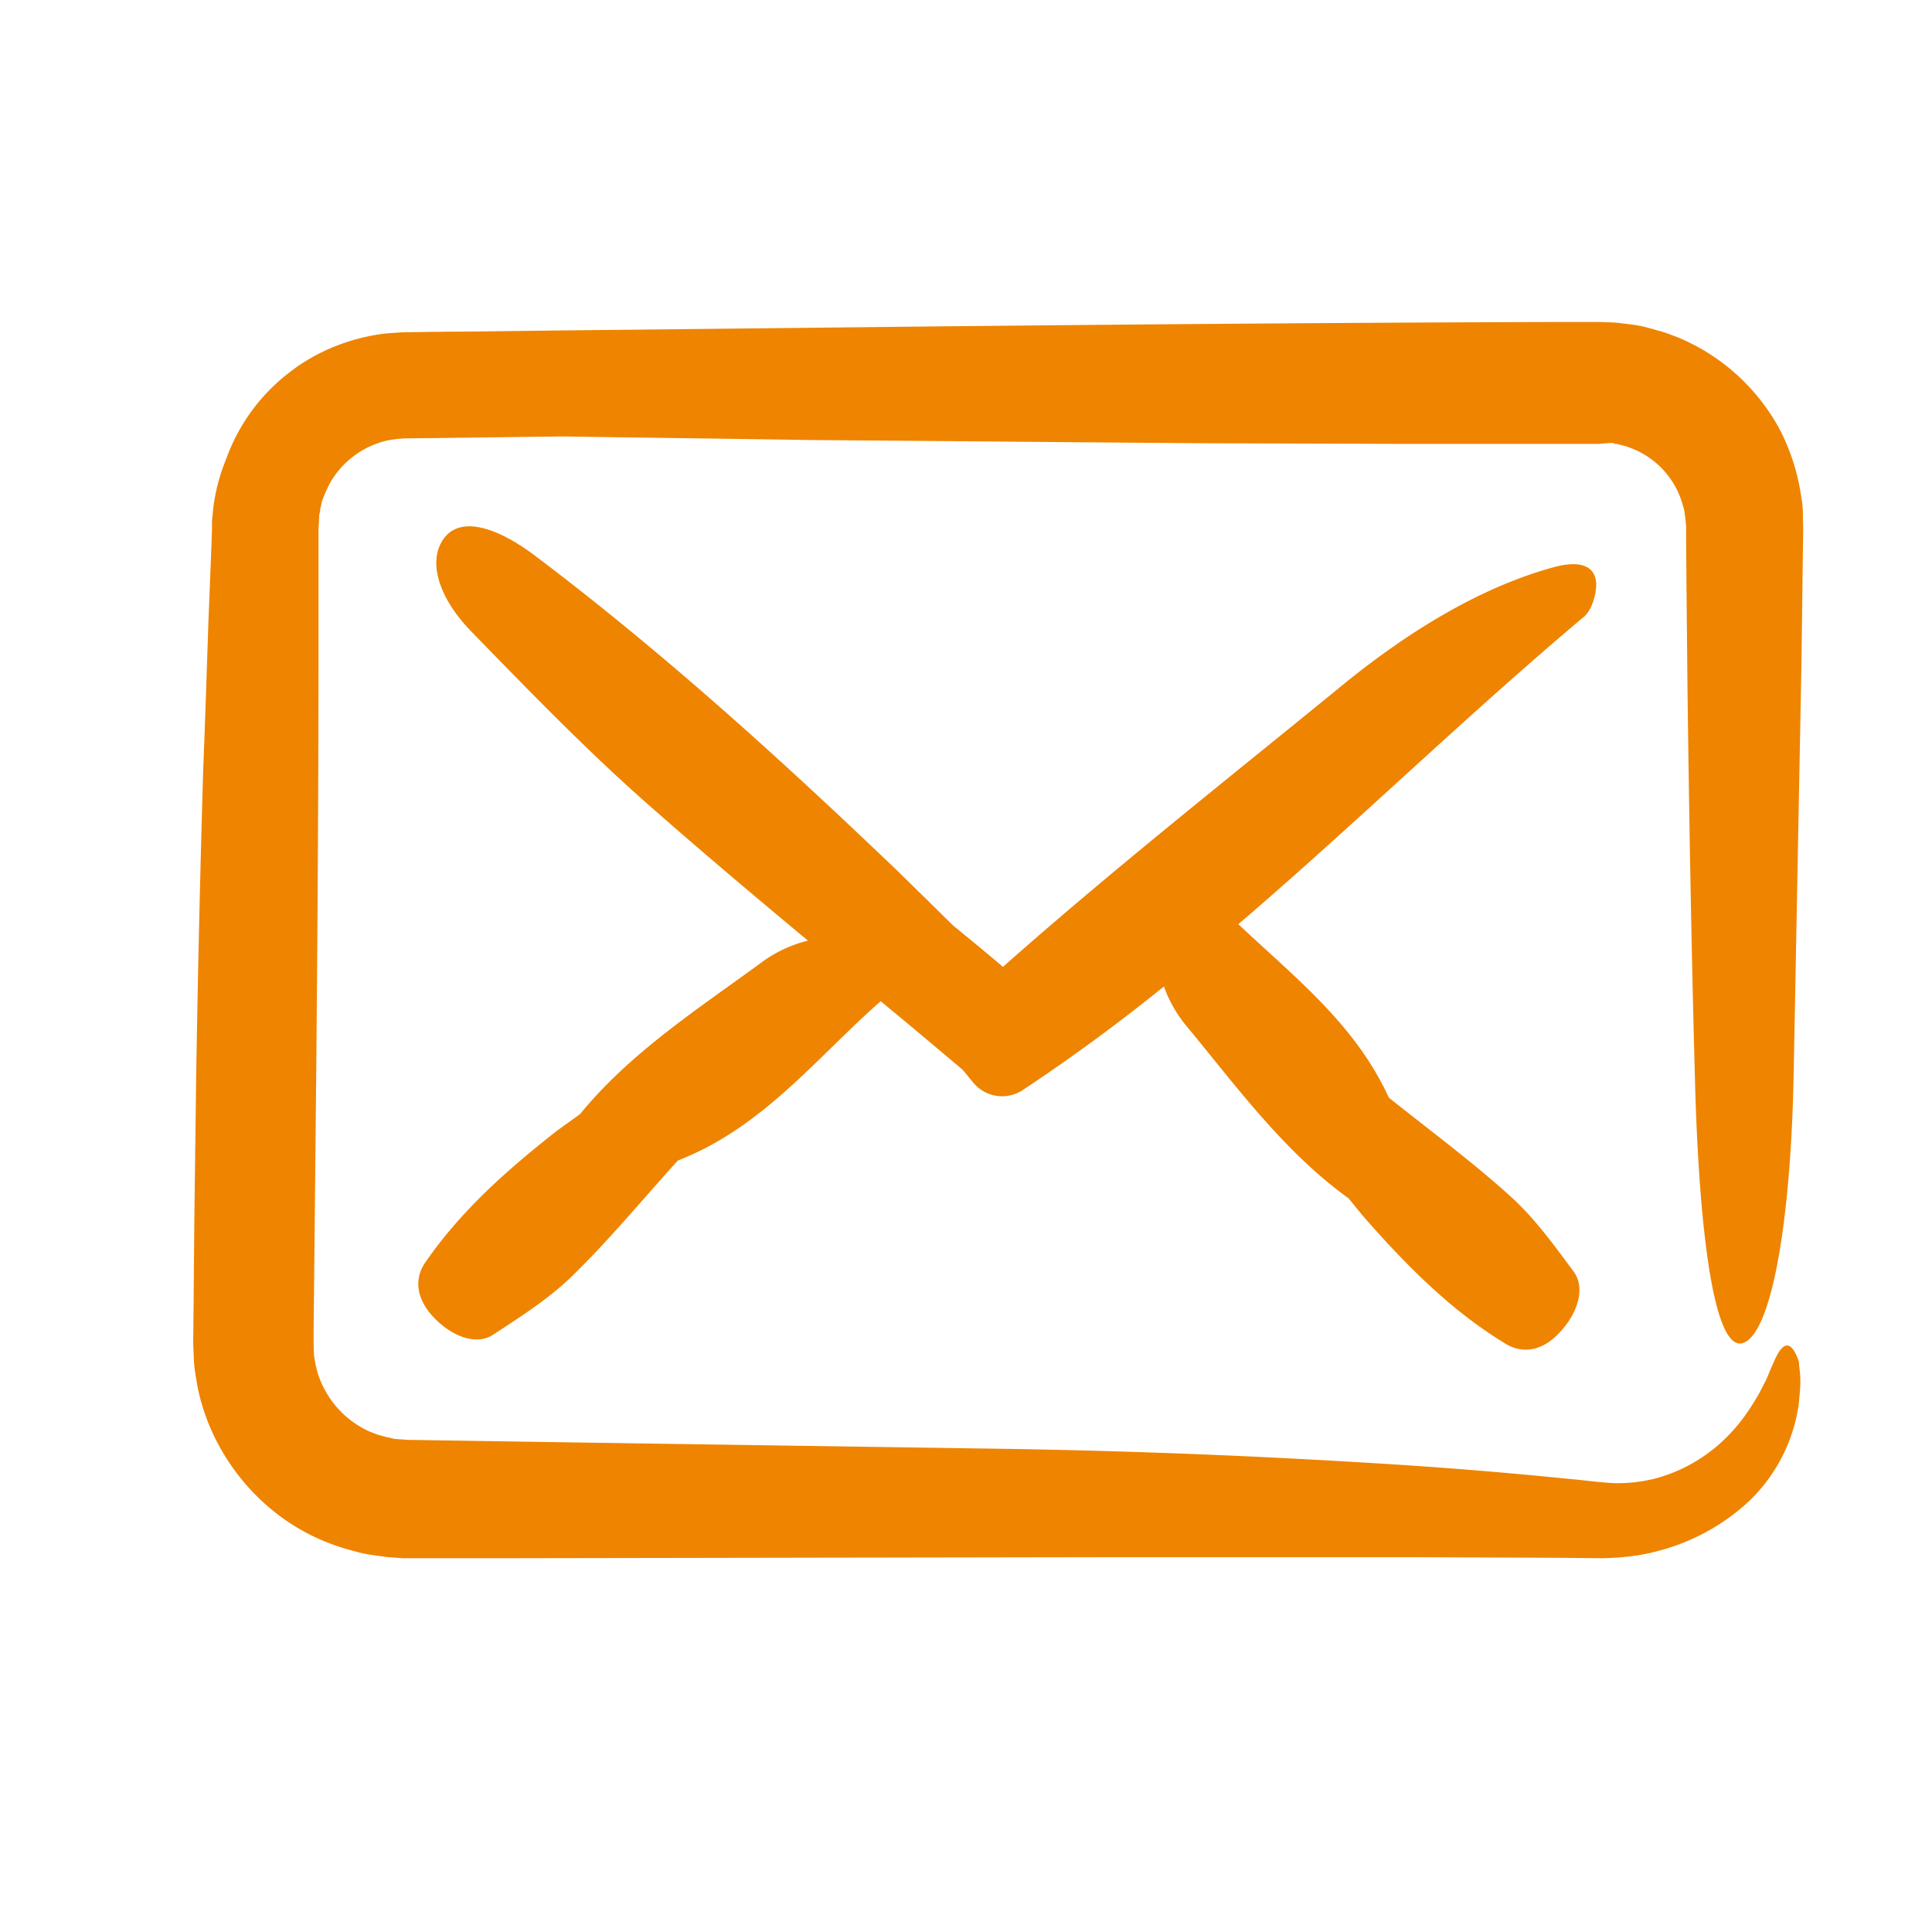
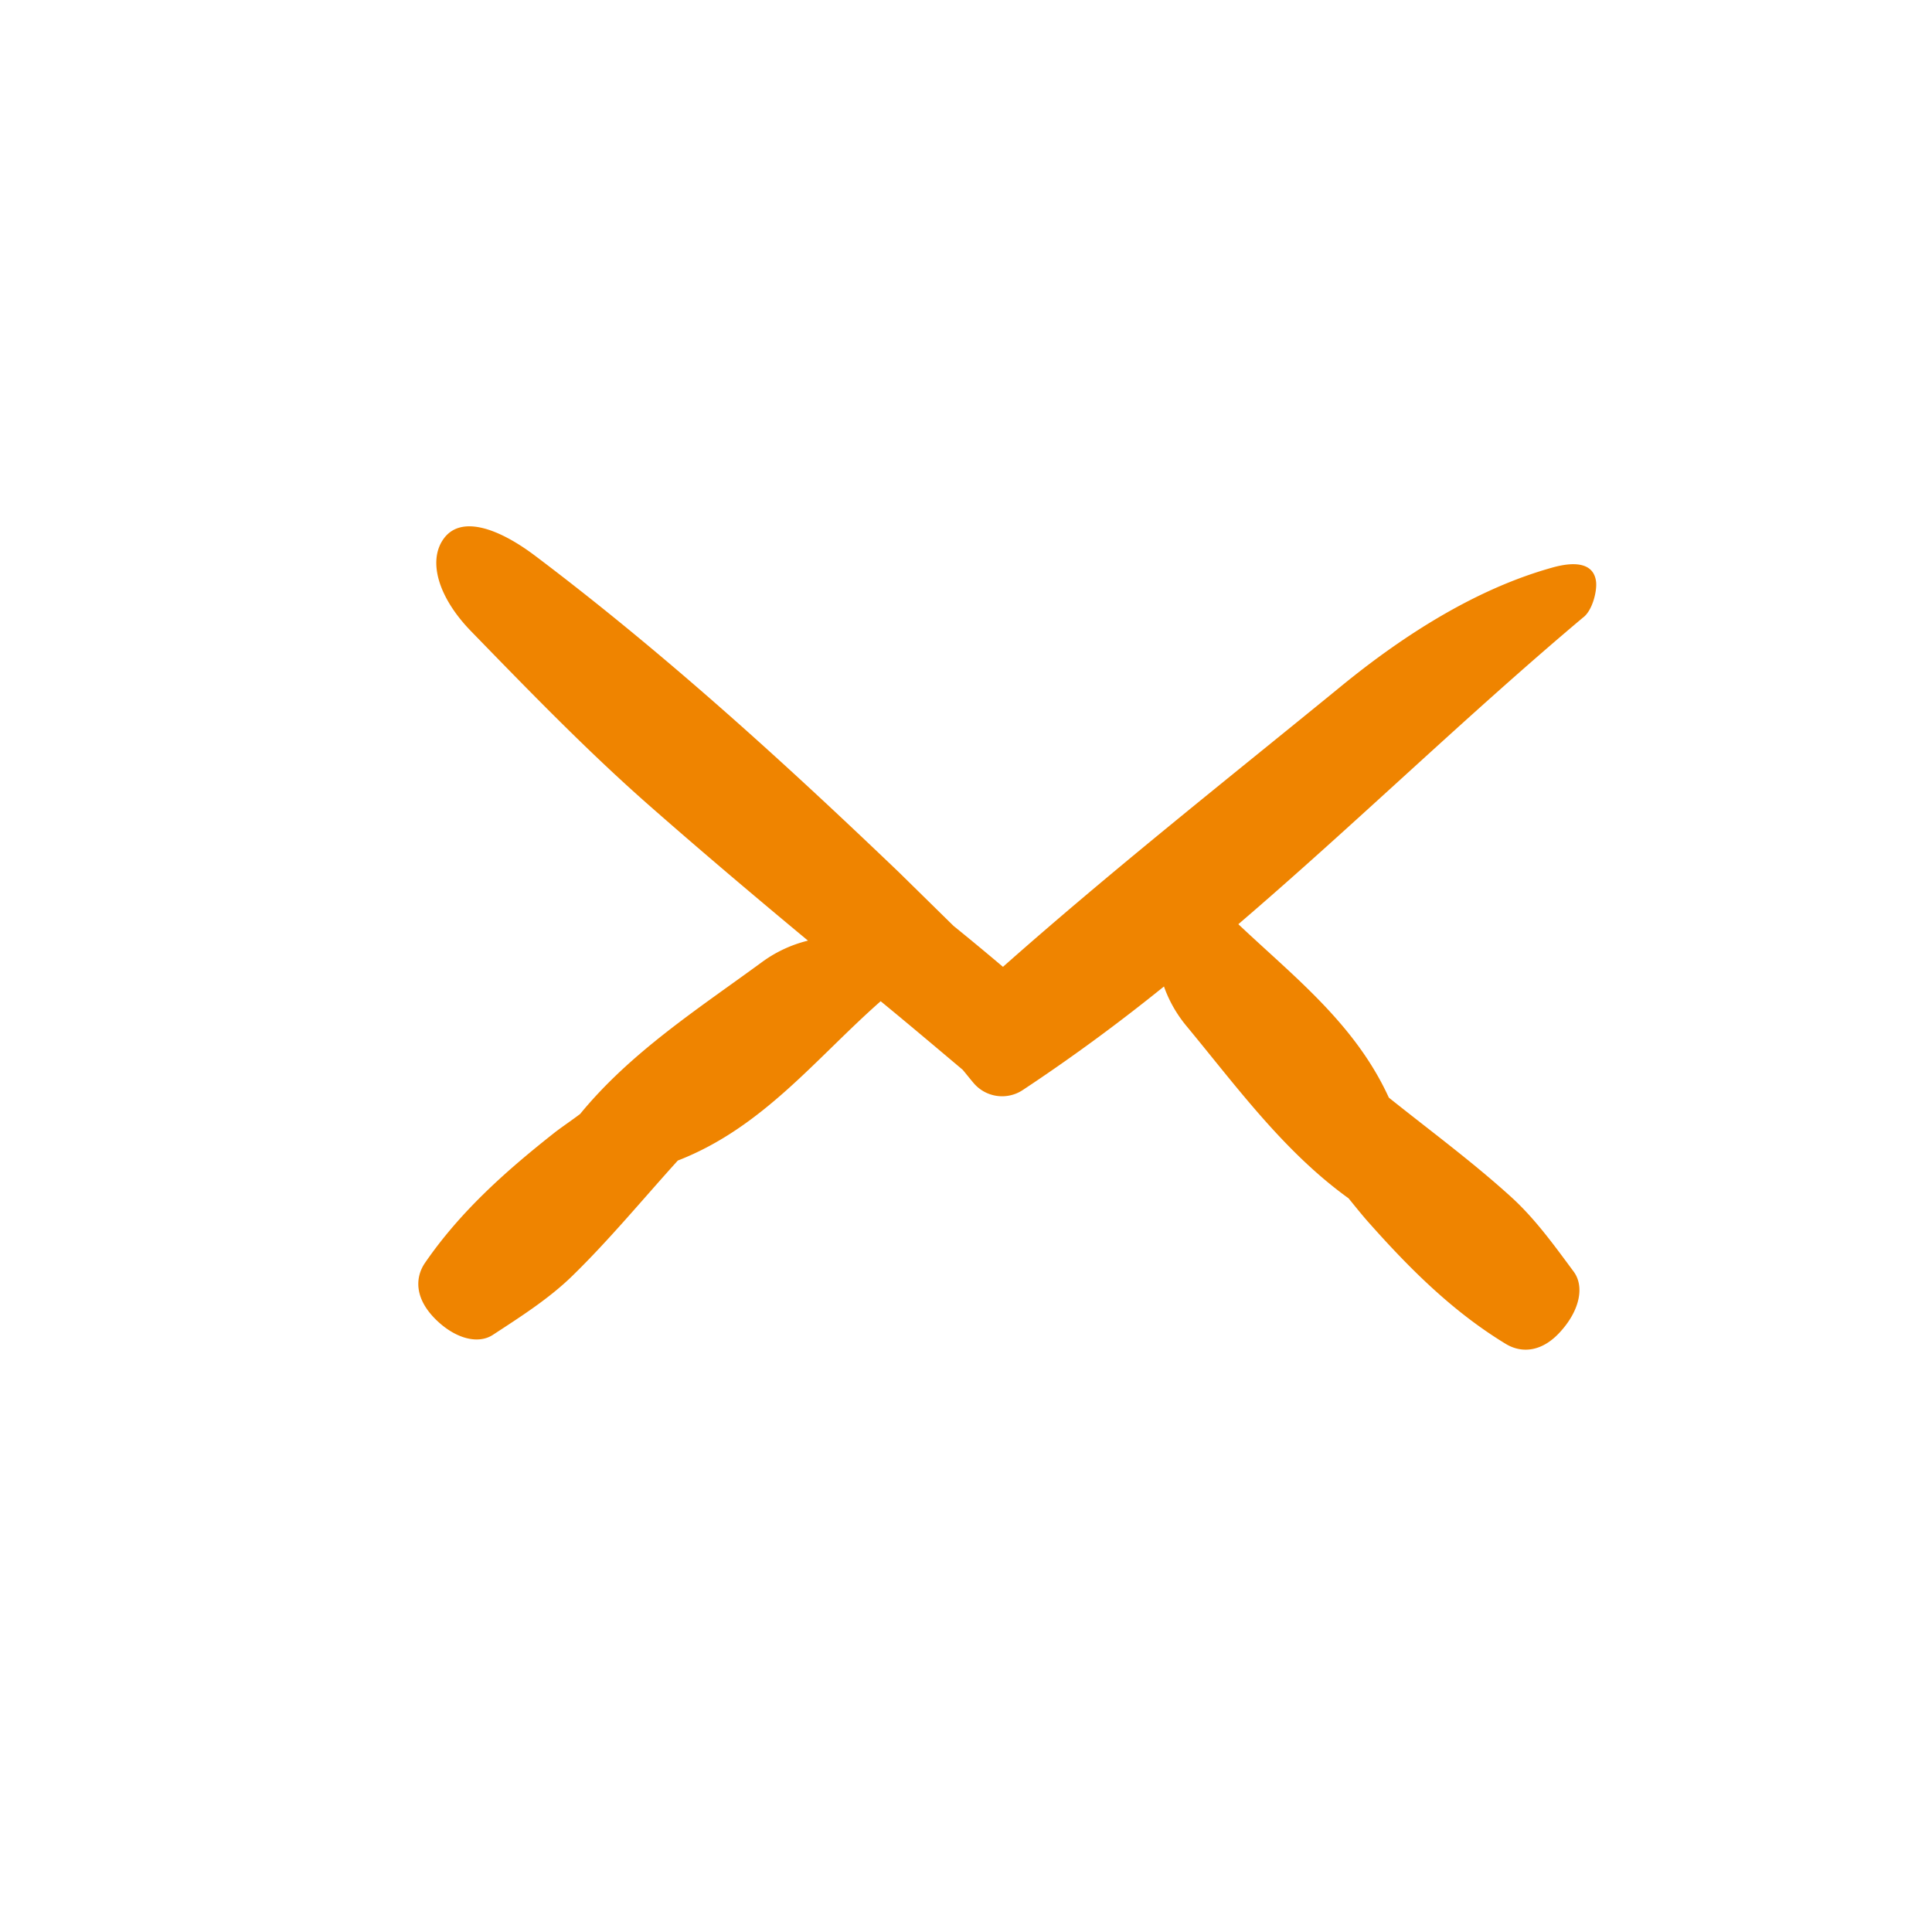
<svg xmlns="http://www.w3.org/2000/svg" width="30" height="30" fill="none" viewBox="0 0 30 30">
-   <path fill="#EF8400" d="M25.012 6.878c.04 0 .046.005.056.01.01.006.02.006.03.006.016 0 .051.01.087.02s.071.015.102.03a1.319 1.319 0 0 1 .845.906c.025.067.03.143.04.214l.01.112v.194l.006.763.015 1.533c.026 2.04.061 4.082.117 6.118.061 2.316.295 4.24.754 4.067.422-.157.733-1.802.778-4.179l.122-6.429.02-1.609.006-.402c0-.056-.005-.163-.005-.25 0-.09-.01-.182-.026-.269a3.258 3.258 0 0 0-.33-1.038 3.187 3.187 0 0 0-1.594-1.44c-.086-.031-.173-.067-.26-.092l-.264-.072a2.939 2.939 0 0 0-.305-.046l-.077-.01-.05-.005-.102-.005L24.843 5h-.702c-3.447.01-6.893.04-10.339.076l-5.167.056-1.287.016-.647.005-.32.005H6.3l-.102.005-.209.015c-.554.066-1.089.28-1.522.626a2.945 2.945 0 0 0-.957 1.329 2.91 2.91 0 0 0-.198.753l-.015.148-.005.071V8.212l-.01.29-.046 1.16c-.026.774-.051 1.548-.082 2.327-.046 1.553-.081 3.11-.107 4.668l-.03 2.341-.01 1.171-.006.586c-.005.081.005.234.01.371.006.138.036.275.057.412.224 1.105 1.033 2.062 2.097 2.444.132.05.264.086.402.122.132.036.316.056.463.076l.148.01.071.006h1.593l9.402-.016h4.698l2.347.01.585.006c.275-.006.56-.03.83-.102a3.28 3.28 0 0 0 1.466-.794 2.589 2.589 0 0 0 .759-1.482c.01-.101.02-.203.025-.29.005-.091 0-.188-.01-.264-.005-.041-.01-.077-.01-.107-.005-.03-.015-.046-.02-.067-.113-.28-.225-.244-.342-.005a8.064 8.064 0 0 0-.107.245c-.035.097-.091.188-.142.295-.117.204-.26.428-.453.631a2.48 2.48 0 0 1-1.15.698 2.402 2.402 0 0 1-.662.076c-.214-.01-.463-.046-.698-.066a72.875 72.875 0 0 0-2.962-.24 125.783 125.783 0 0 0-6.322-.234c-2.591-.04-5.187-.076-7.778-.117l-.973-.015-.198-.015c-.051-.01-.076-.02-.117-.026l-.148-.04c-.046-.02-.097-.036-.142-.056a1.488 1.488 0 0 1-.784-.891 1.899 1.899 0 0 1-.061-.295l-.005-.153v-.24l.01-.972.02-1.95c.026-2.595.046-5.196.046-7.798v-1.72l.005-.061.005-.122c0-.026.005-.036.005-.041l.005-.02c.005-.016.005-.031.005-.046l.03-.133.052-.132.06-.127A1.379 1.379 0 0 1 6 6.843c.091-.02.188-.03.29-.036l.483-.005 1.955-.025c1.293.02 2.58.035 3.874.056 2.046.015 4.092.035 6.139.05l3.07.01h3.013l.188-.015Z" />
  <path fill="#EF8400" d="M24.783 9.027c-.04-.296-.346-.31-.692-.21-1.146.322-2.26 1.014-3.279 1.849-1.756 1.435-3.537 2.84-5.238 4.347a46.219 46.219 0 0 0-.768-.636l-.845-.83c-1.807-1.73-3.655-3.41-5.645-4.912-.565-.428-1.16-.647-1.43-.265-.245.346-.077.911.427 1.43.911.937 1.827 1.884 2.81 2.744.794.697 1.608 1.385 2.423 2.062a2.017 2.017 0 0 0-.723.34c-.988.723-2.031 1.395-2.815 2.352-.122.092-.25.179-.372.27-.758.596-1.48 1.232-2.036 2.041-.158.23-.163.555.168.881.3.295.657.392.891.234.428-.28.86-.555 1.222-.906.58-.565 1.1-1.196 1.644-1.797 1.323-.514 2.148-1.593 3.15-2.474.428.351.85.708 1.273 1.064.056.066.112.138.168.204a.58.58 0 0 0 .764.112l.168-.112c.697-.469 1.37-.967 2.026-1.497.081.23.203.438.351.616.784.947 1.512 1.95 2.515 2.673.096.117.193.239.29.35.641.724 1.318 1.406 2.158 1.915.24.142.565.132.865-.22.275-.315.352-.676.184-.905-.306-.413-.606-.83-.978-1.166-.6-.544-1.257-1.028-1.893-1.537-.524-1.146-1.476-1.879-2.337-2.693 1.813-1.553 3.528-3.227 5.35-4.76.148-.106.224-.417.204-.564Z" />
</svg>